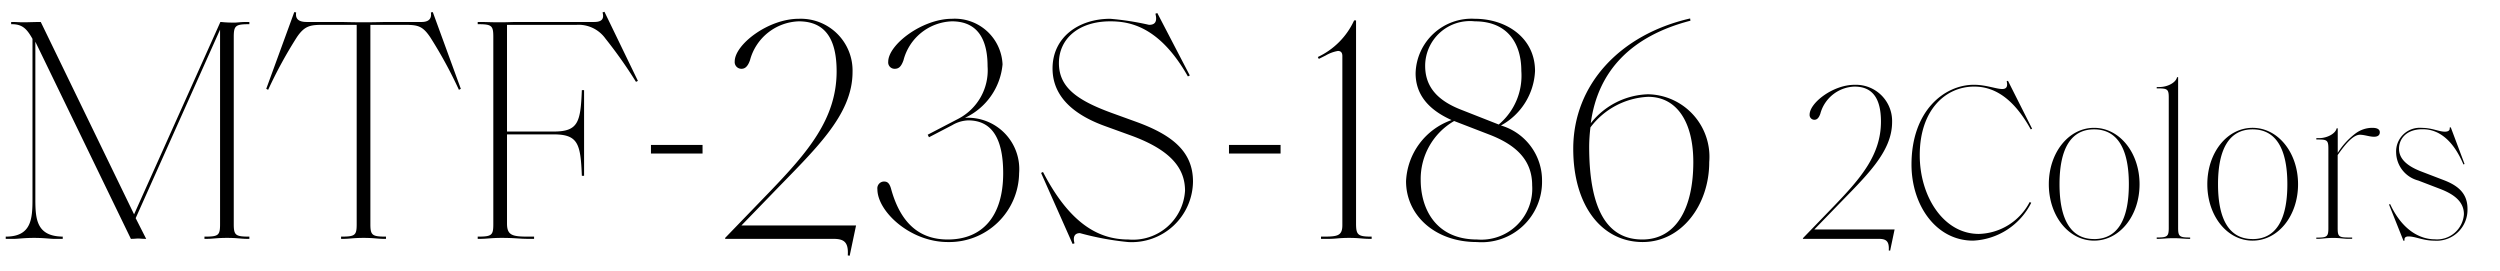
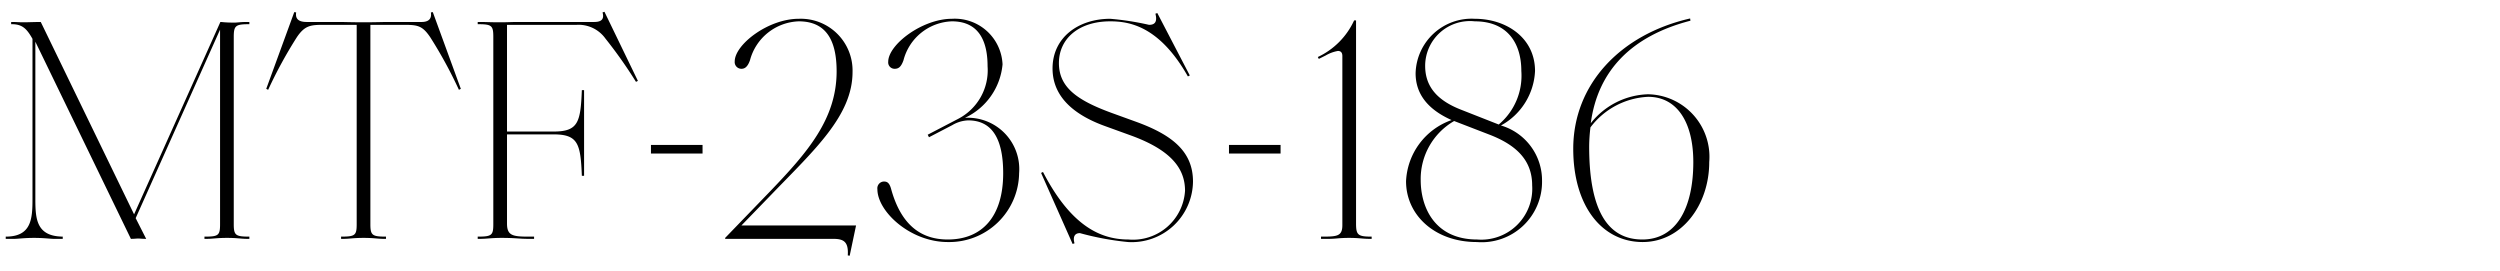
<svg xmlns="http://www.w3.org/2000/svg" width="157" height="17" viewBox="0 0 157 17">
  <defs>
    <clipPath id="clip-jins-ippitsu-product-boston-num">
      <rect width="157" height="17" />
    </clipPath>
  </defs>
  <g id="jins-ippitsu-product-boston-num" clip-path="url(#clip-jins-ippitsu-product-boston-num)">
    <path id="パス_271" data-name="パス 271" d="M.36,0H.92c.18,0,.62-.06,1.22-.06S3.18,0,3.36,0h.58V-.14C2.28-.16,2.22-1.26,2.22-2.52v-9.86L8.22,0c.24,0,.32-.02.46-.02.16,0,.18.02.5.02L8.52-1.3l5.3-11.84V-.92c0,.7-.1.78-.96.78h-.02V0h.14c.4,0,.62-.06,1.28-.06.64,0,.86.06,1.26.06h.14V-.14c-.86,0-.98-.08-.98-.78V-12.68c0-.72.12-.8.98-.8v-.14h-.14c-.44,0-.6.04-.8.04-.6,0-.76-.04-.88-.04L8.42-1.54,2.56-13.62c-.38,0-.76.02-1.08.02-.36,0-.4-.02-.76-.02H.7v.14H.74c.66,0,.94.28,1.3.92V-2.52C2.04-1.26,1.98-.14.36-.14ZM21.42,0h.14c.4,0,.62-.06,1.28-.06.64,0,.86.06,1.26.06h.14V-.14c-.86,0-.98-.08-.98-.78V-13.44h2.08c.88,0,1.18.04,1.68.78a27.868,27.868,0,0,1,1.8,3.3l.12-.06-1.76-4.82-.12.02c.06.38-.12.6-.58.6H24.3c-.22,0-.72.02-1.46.02-.76,0-1.26-.02-1.48-.02h-2.1c-.54,0-.72-.22-.66-.6l-.12-.02L16.72-9.42l.12.06a27.868,27.868,0,0,1,1.8-3.3c.5-.74.86-.78,1.68-.78H22.4V-.92c0,.7-.1.78-.98.78ZM30,0h.14c.46,0,.7-.06,1.36-.06.88,0,1.08.06,1.68.06h.36V-.14h-.38c-.98,0-1.32-.08-1.32-.82v-5.6h2.94c1.54,0,1.68.62,1.76,2.6h.14V-9.34h-.14c-.08,2-.22,2.6-1.76,2.6H31.84v-6.7h4.38a2.071,2.071,0,0,1,1.8.86,28.493,28.493,0,0,1,1.92,2.72l.12-.06-2.1-4.34-.12.04c.1.36,0,.6-.52.6H32.48c-.36,0-.54.02-1.1.02-.62,0-.84-.02-1.24-.02H30v.14c.88,0,.98.08.98.8V-.92c0,.7-.1.78-.98.78ZM40.88-5.36h3.24V-5.9H40.88ZM53.36,1.06l.4-1.9h-7.2l1.9-1.96c2.68-2.78,5.08-4.94,5.08-7.68a3.252,3.252,0,0,0-3.38-3.34c-1.92,0-4.02,1.62-4.02,2.68a.421.421,0,0,0,.42.46c.18,0,.38-.08.54-.54a3.285,3.285,0,0,1,3.06-2.44c1.7,0,2.38,1.16,2.38,3.14,0,3-1.84,5.1-4.18,7.54L45.54-.06V0h6.78c.64,0,.98.16.92,1.04ZM59.52.2A4.386,4.386,0,0,0,64-4.12,3.224,3.224,0,0,0,60.6-7.6a4.114,4.114,0,0,0,2.36-3.36,3,3,0,0,0-3.18-2.86c-1.86,0-4,1.62-4,2.7a.4.4,0,0,0,.4.44c.22,0,.4-.08.56-.54a3.259,3.259,0,0,1,3.04-2.44c1.86,0,2.24,1.5,2.24,2.82a3.434,3.434,0,0,1-1.84,3.3l-1.92,1,.08.16,1.46-.76a2.1,2.1,0,0,1,1-.3c1.4,0,2.2,1,2.2,3.32C63-1.4,61.68.04,59.52.04c-1.56,0-2.9-.78-3.56-3.18-.12-.44-.3-.46-.46-.46a.425.425,0,0,0-.4.48C55.1-1.72,57.16.2,59.52.2Zm7.84.12.12-.04c-.12-.42.02-.64.34-.64A17.868,17.868,0,0,0,70.84.2a3.847,3.847,0,0,0,4.08-3.8c0-1.88-1.3-2.92-3.54-3.74l-1.6-.58c-2.18-.8-3.28-1.62-3.28-3.12,0-1.54,1.26-2.62,3.22-2.62,1.18,0,3.08.28,4.88,3.46l.12-.06-2.04-3.92-.12.04c.14.54-.06.7-.4.7a17.513,17.513,0,0,0-2.44-.38c-1.98,0-3.62,1.16-3.62,3.12s1.64,3.02,3.3,3.62L71-6.5c2.6.94,3.42,2.12,3.42,3.48A3.274,3.274,0,0,1,70.86.04C69.02.04,67.2-.92,65.5-4.2l-.12.06Zm9.82-5.68h3.24V-5.9H77.18ZM82.96,0h.5c.42,0,.64-.06,1.26-.06.64,0,.84.06,1.28.06h.14V-.14c-.86,0-.98-.1-.98-.82V-13.72h-.12a4.7,4.7,0,0,1-2.28,2.3l.06.12.44-.22a2.3,2.3,0,0,1,.76-.28c.2,0,.28.12.28.32V-.86c0,.7-.34.72-1.28.72h-.06Zm9.78.2a3.791,3.791,0,0,0,4.1-3.84,3.594,3.594,0,0,0-2.58-3.48,4.108,4.108,0,0,0,2.14-3.42c0-2.1-1.82-3.28-3.78-3.28A3.517,3.517,0,0,0,88.9-10.4c0,1.28.74,2.26,2.26,2.94A4.273,4.273,0,0,0,88.3-3.62C88.3-1.48,90.12.2,92.74.2Zm.02-.16c-2.6,0-3.54-1.94-3.54-3.74a4.2,4.2,0,0,1,2.1-3.7l2.28.88c1.62.64,2.62,1.58,2.62,3.16A3.2,3.2,0,0,1,92.76.04Zm1.36-7.22-2.44-.96c-1.34-.54-2.18-1.36-2.18-2.72a2.815,2.815,0,0,1,3.12-2.8c2,0,2.92,1.32,2.92,3.12A4,4,0,0,1,94.12-7.18ZM103.16.2c2.44,0,4.18-2.32,4.18-5.02a3.93,3.93,0,0,0-3.84-4.26,4.75,4.75,0,0,0-3.6,1.82c.44-3.3,2.56-5.48,6.26-6.44l-.02-.14c-4.38,1-7.34,4.14-7.34,8.18C98.8-2.04,100.62.2,103.16.2Zm-.02-.16c-2.2,0-3.34-1.86-3.34-5.84A10.461,10.461,0,0,1,99.88-7a4.808,4.808,0,0,1,3.62-1.92c1.82,0,2.84,1.6,2.84,4.1C106.34-1.92,105.26.04,103.14.04Z" transform="translate(0 15)" />
-     <path id="パス_286" data-name="パス 286" d="M5.7.742l.28-1.33H.938L2.268-1.96C4.144-3.906,5.824-5.418,5.824-7.336A2.276,2.276,0,0,0,3.458-9.674C2.114-9.674.644-8.54.644-7.8a.3.3,0,0,0,.294.322c.126,0,.266-.056.378-.378A2.3,2.3,0,0,1,3.458-9.562c1.19,0,1.666.812,1.666,2.2,0,2.1-1.288,3.57-2.926,5.278L.224-.042V0H4.97c.448,0,.686.112.644.728Zm5.208-.63a4.3,4.3,0,0,0,3.654-2.38l-.1-.042a3.7,3.7,0,0,1-3.192,2C9.058-.308,7.56-2.66,7.56-5.25c0-2.87,1.638-4.312,3.416-4.312,1.092,0,2.366.532,3.556,2.688l.084-.042L13.1-9.926,13.02-9.9c.056.238.056.49-.28.49-.378,0-1.022-.266-1.778-.266-1.848,0-3.92,1.624-3.92,5.012C7.042-2.114,8.582.112,10.906.112Zm7.6,0c1.6,0,2.856-1.554,2.856-3.542S20.1-6.972,18.508-6.972,15.666-5.418,15.666-3.43,16.912.112,18.508.112Zm0-.1c-1.428,0-2.17-1.176-2.17-3.444s.742-3.444,2.17-3.444,2.184,1.162,2.184,3.444S19.95.014,18.508.014ZM22.442,0h.084c.322,0,.5-.042.966-.042s.644.042.966.042h.084V-.084c-.658,0-.756-.056-.756-.6V-10.15h-.07c-.056.308-.546.616-1.12.616h-.154v.084c.658,0,.756.028.756.574v8.19c0,.546-.1.6-.756.6Zm6.02.112c1.6,0,2.856-1.554,2.856-3.542s-1.26-3.542-2.856-3.542S25.62-5.418,25.62-3.43,26.866.112,28.462.112Zm0-.1c-1.428,0-2.17-1.176-2.17-3.444s.742-3.444,2.17-3.444,2.184,1.162,2.184,3.444S29.9.014,28.462.014Zm4-.014h.084c.322,0,.5-.056.98-.056.448,0,.63.056.952.056h.238V-.084h-.168c-.658,0-.742-.042-.742-.588V-5.264c.406-.574.938-1.274,1.4-1.274.28,0,.6.126.882.126.238,0,.364-.1.364-.28s-.154-.28-.462-.28a1.763,1.763,0,0,0-1.078.364A4.532,4.532,0,0,0,33.81-5.4v-1.54h-.07c-.056.308-.56.616-1.12.616h-.154v.084h.014c.644,0,.742.014.742.574v5c0,.546-.1.588-.756.588ZM37.94.126,38.01.1c-.042-.168.07-.252.238-.252.448,0,.924.266,1.624.266a1.941,1.941,0,0,0,2.086-2c0-.9-.5-1.428-1.5-1.806l-1.386-.532c-1.148-.434-1.414-.966-1.414-1.442,0-.6.448-1.218,1.47-1.218.448,0,1.68.084,2.576,2.212l.07-.028-.868-2.31-.07.028c.042.182-.112.252-.294.252-.378,0-.812-.238-1.428-.238A1.488,1.488,0,0,0,37.478-5.4a1.856,1.856,0,0,0,1.386,1.736l1.386.532c.91.35,1.484.826,1.484,1.582A1.693,1.693,0,0,1,39.9.028c-.7,0-1.932-.35-2.8-2.212l-.07.028Z" transform="translate(113 15)" />
  </g>
</svg>